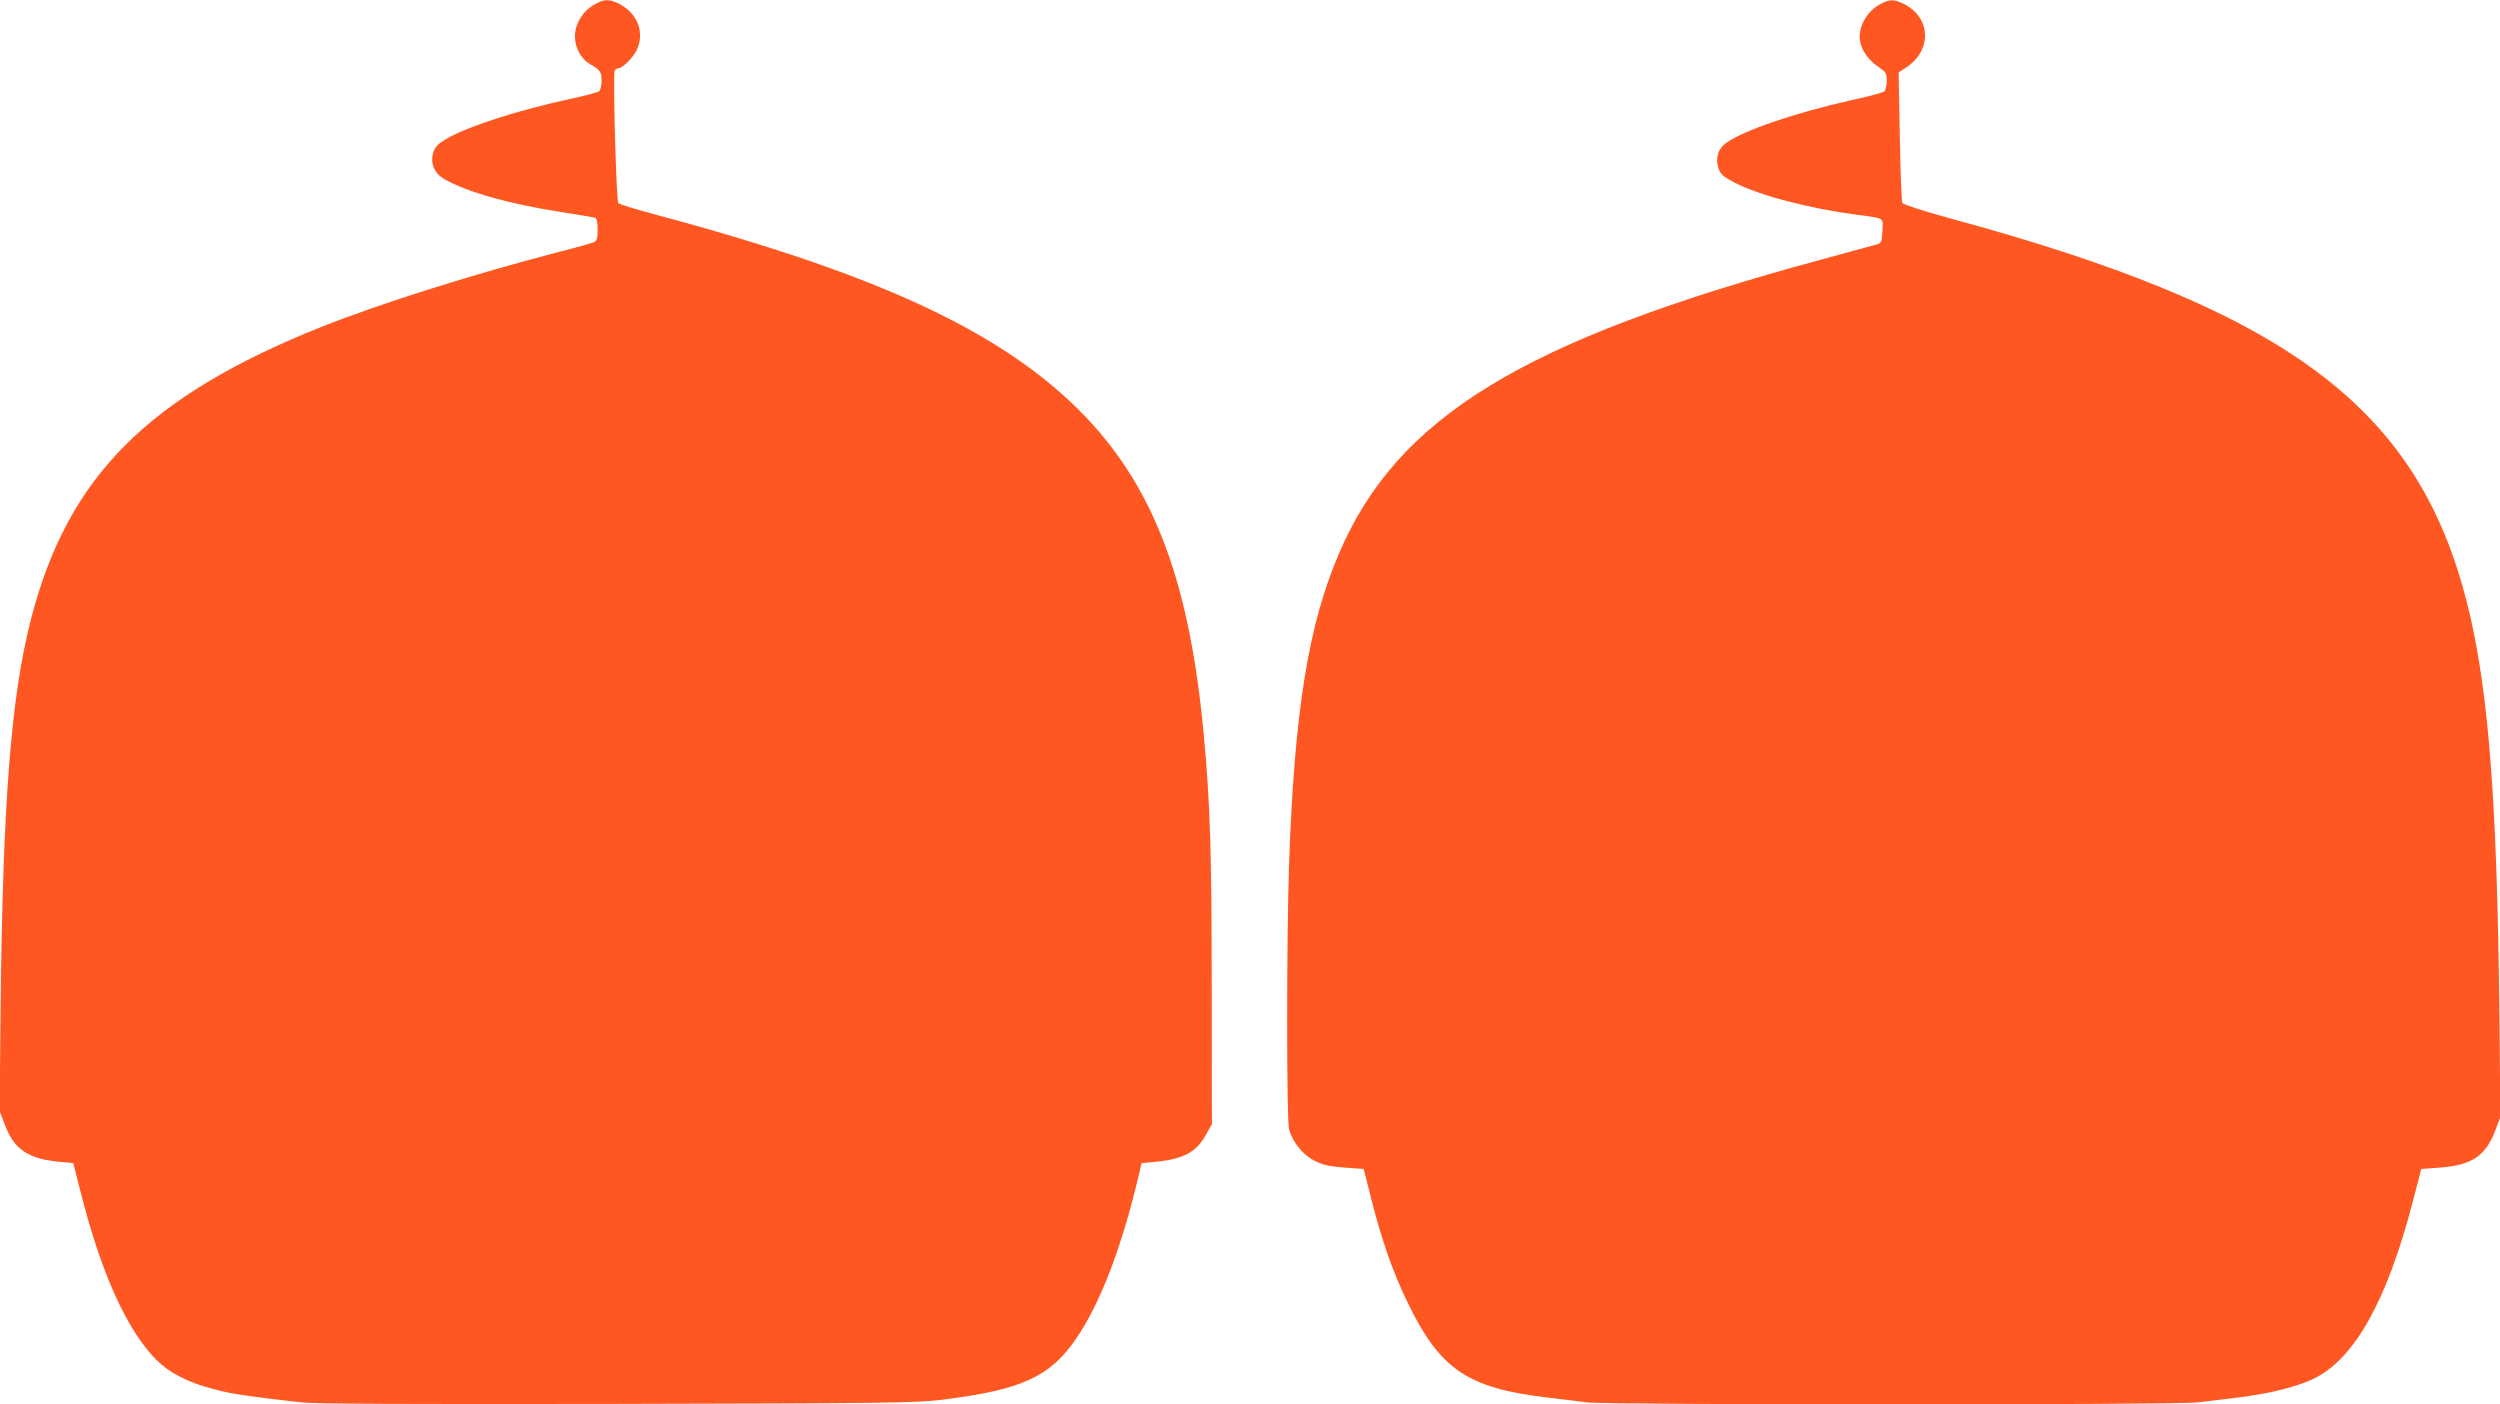
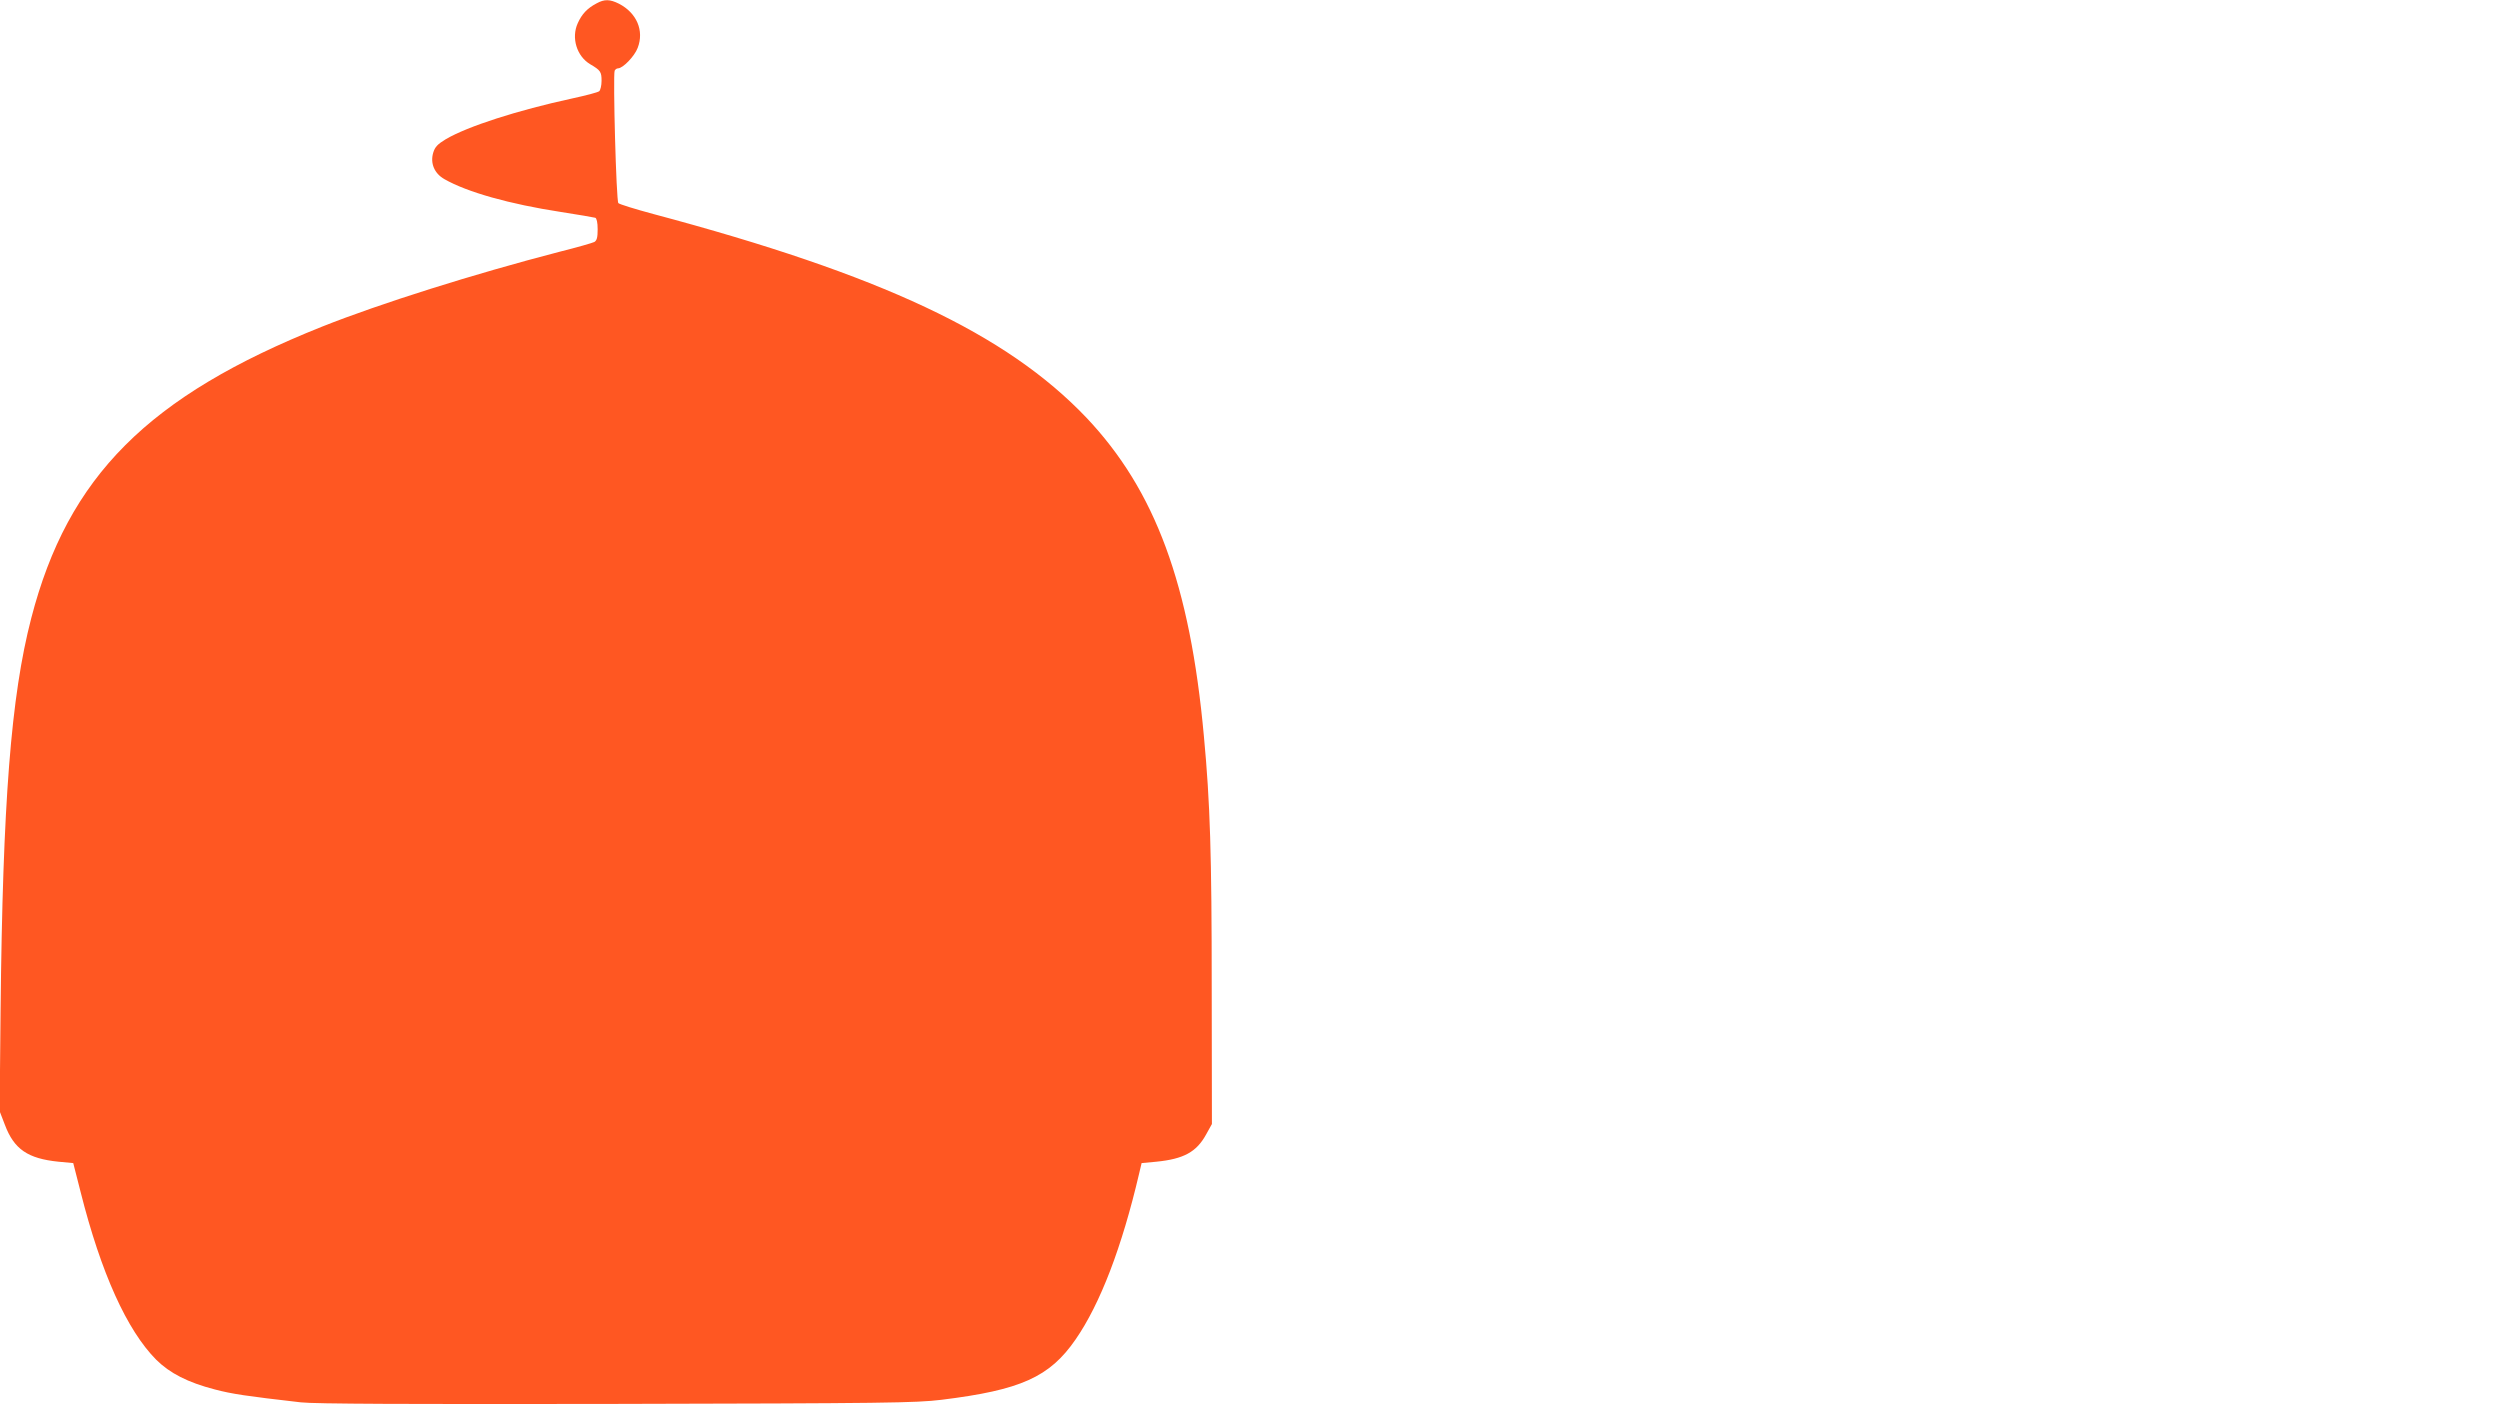
<svg xmlns="http://www.w3.org/2000/svg" version="1.0" width="1280pt" height="719pt" viewBox="0 0 1280 719" preserveAspectRatio="xMidYMid meet">
  <g transform="translate(0,719) scale(0.1,-0.1)" fill="#ff5722" stroke="none">
    <path d="M3055 7173 c-48 -25 -76 -55 -97 -102 -34 -75 -5 -169 64 -210 53 -31 58 -39 58 -85 0 -24 -6 -48 -12 -53 -7 -6 -69 -22 -138 -37 -281 -61 -536 -143 -648 -209 -41 -25 -55 -39 -64 -69 -16 -54 6 -106 57 -135 117 -67 335 -128 595 -168 91 -14 171 -28 178 -30 7 -3 12 -24 12 -59 0 -42 -4 -57 -17 -65 -10 -5 -90 -28 -178 -50 -443 -115 -918 -265 -1215 -383 -892 -356 -1302 -767 -1490 -1493 -104 -401 -146 -943 -157 -2007 l-5 -517 27 -70 c47 -125 117 -173 275 -189 l75 -7 38 -149 c104 -413 237 -707 387 -858 70 -69 161 -116 300 -152 87 -23 161 -34 440 -66 66 -8 559 -10 1615 -8 1380 3 1533 5 1665 21 406 50 554 116 687 309 126 182 237 472 325 848 l13 55 75 7 c141 14 206 50 255 139 l30 54 -1 695 c0 688 -8 948 -40 1290 -71 778 -249 1259 -602 1632 -410 430 -1050 731 -2216 1042 -93 25 -174 50 -180 56 -11 11 -28 652 -19 678 3 6 10 12 17 12 25 0 85 62 101 105 34 88 -5 179 -96 226 -46 23 -74 24 -114 2z" />
-     <path d="M9629 7170 c-73 -38 -118 -122 -105 -193 9 -48 44 -96 94 -130 38 -26 42 -32 42 -71 0 -24 -6 -48 -12 -54 -7 -6 -85 -27 -174 -46 -293 -66 -555 -157 -639 -220 -40 -31 -53 -77 -36 -129 10 -29 24 -41 80 -71 127 -66 380 -133 631 -166 142 -19 131 -12 128 -82 -3 -56 -5 -62 -28 -69 -14 -4 -142 -39 -285 -78 -1529 -414 -2170 -805 -2470 -1506 -157 -368 -228 -809 -255 -1590 -13 -383 -13 -1308 0 -1357 19 -67 70 -130 130 -161 45 -22 75 -29 154 -35 l98 -7 38 -150 c55 -217 112 -381 190 -540 164 -337 305 -432 710 -480 69 -8 161 -20 205 -25 108 -14 3022 -14 3130 0 44 5 136 17 205 25 154 18 298 54 384 95 210 100 378 400 510 910 l43 165 96 7 c161 12 233 59 282 188 l27 71 -5 517 c-12 1177 -62 1761 -191 2208 -270 939 -944 1421 -2625 1877 -136 37 -236 70 -241 78 -4 8 -10 161 -13 341 l-6 327 42 28 c131 88 122 256 -16 323 -50 25 -72 24 -118 0z" />
  </g>
</svg>